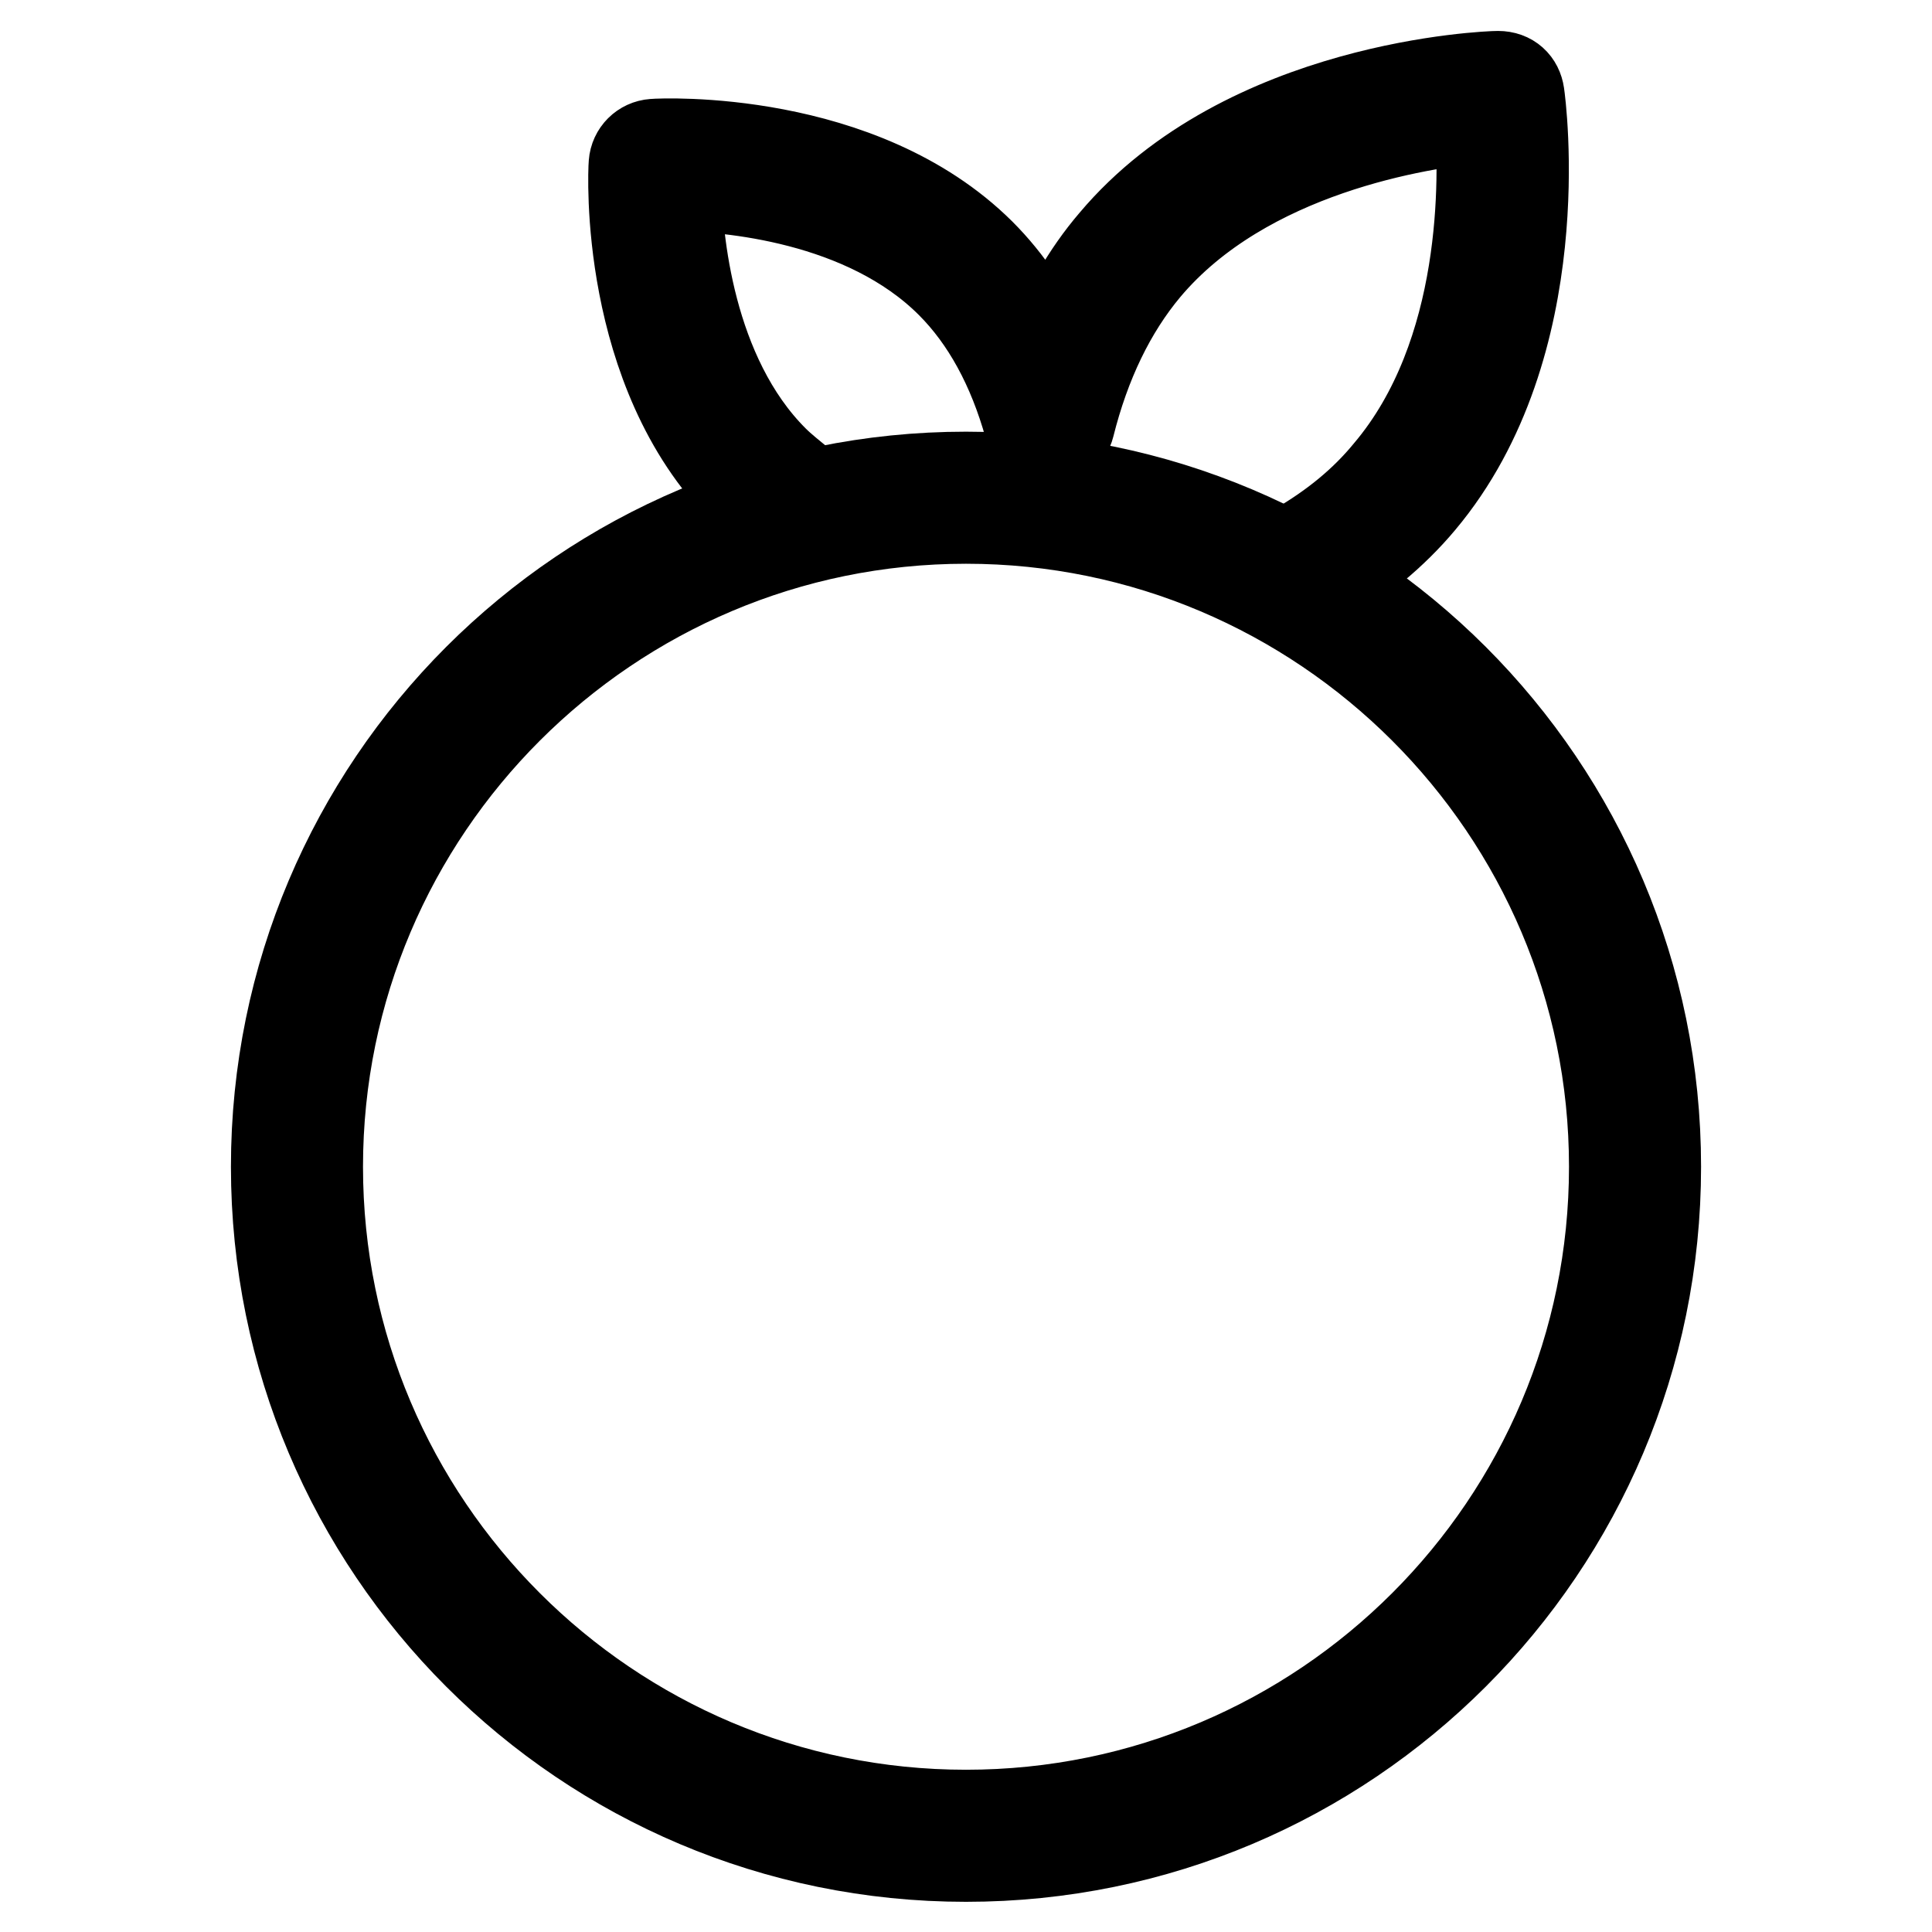
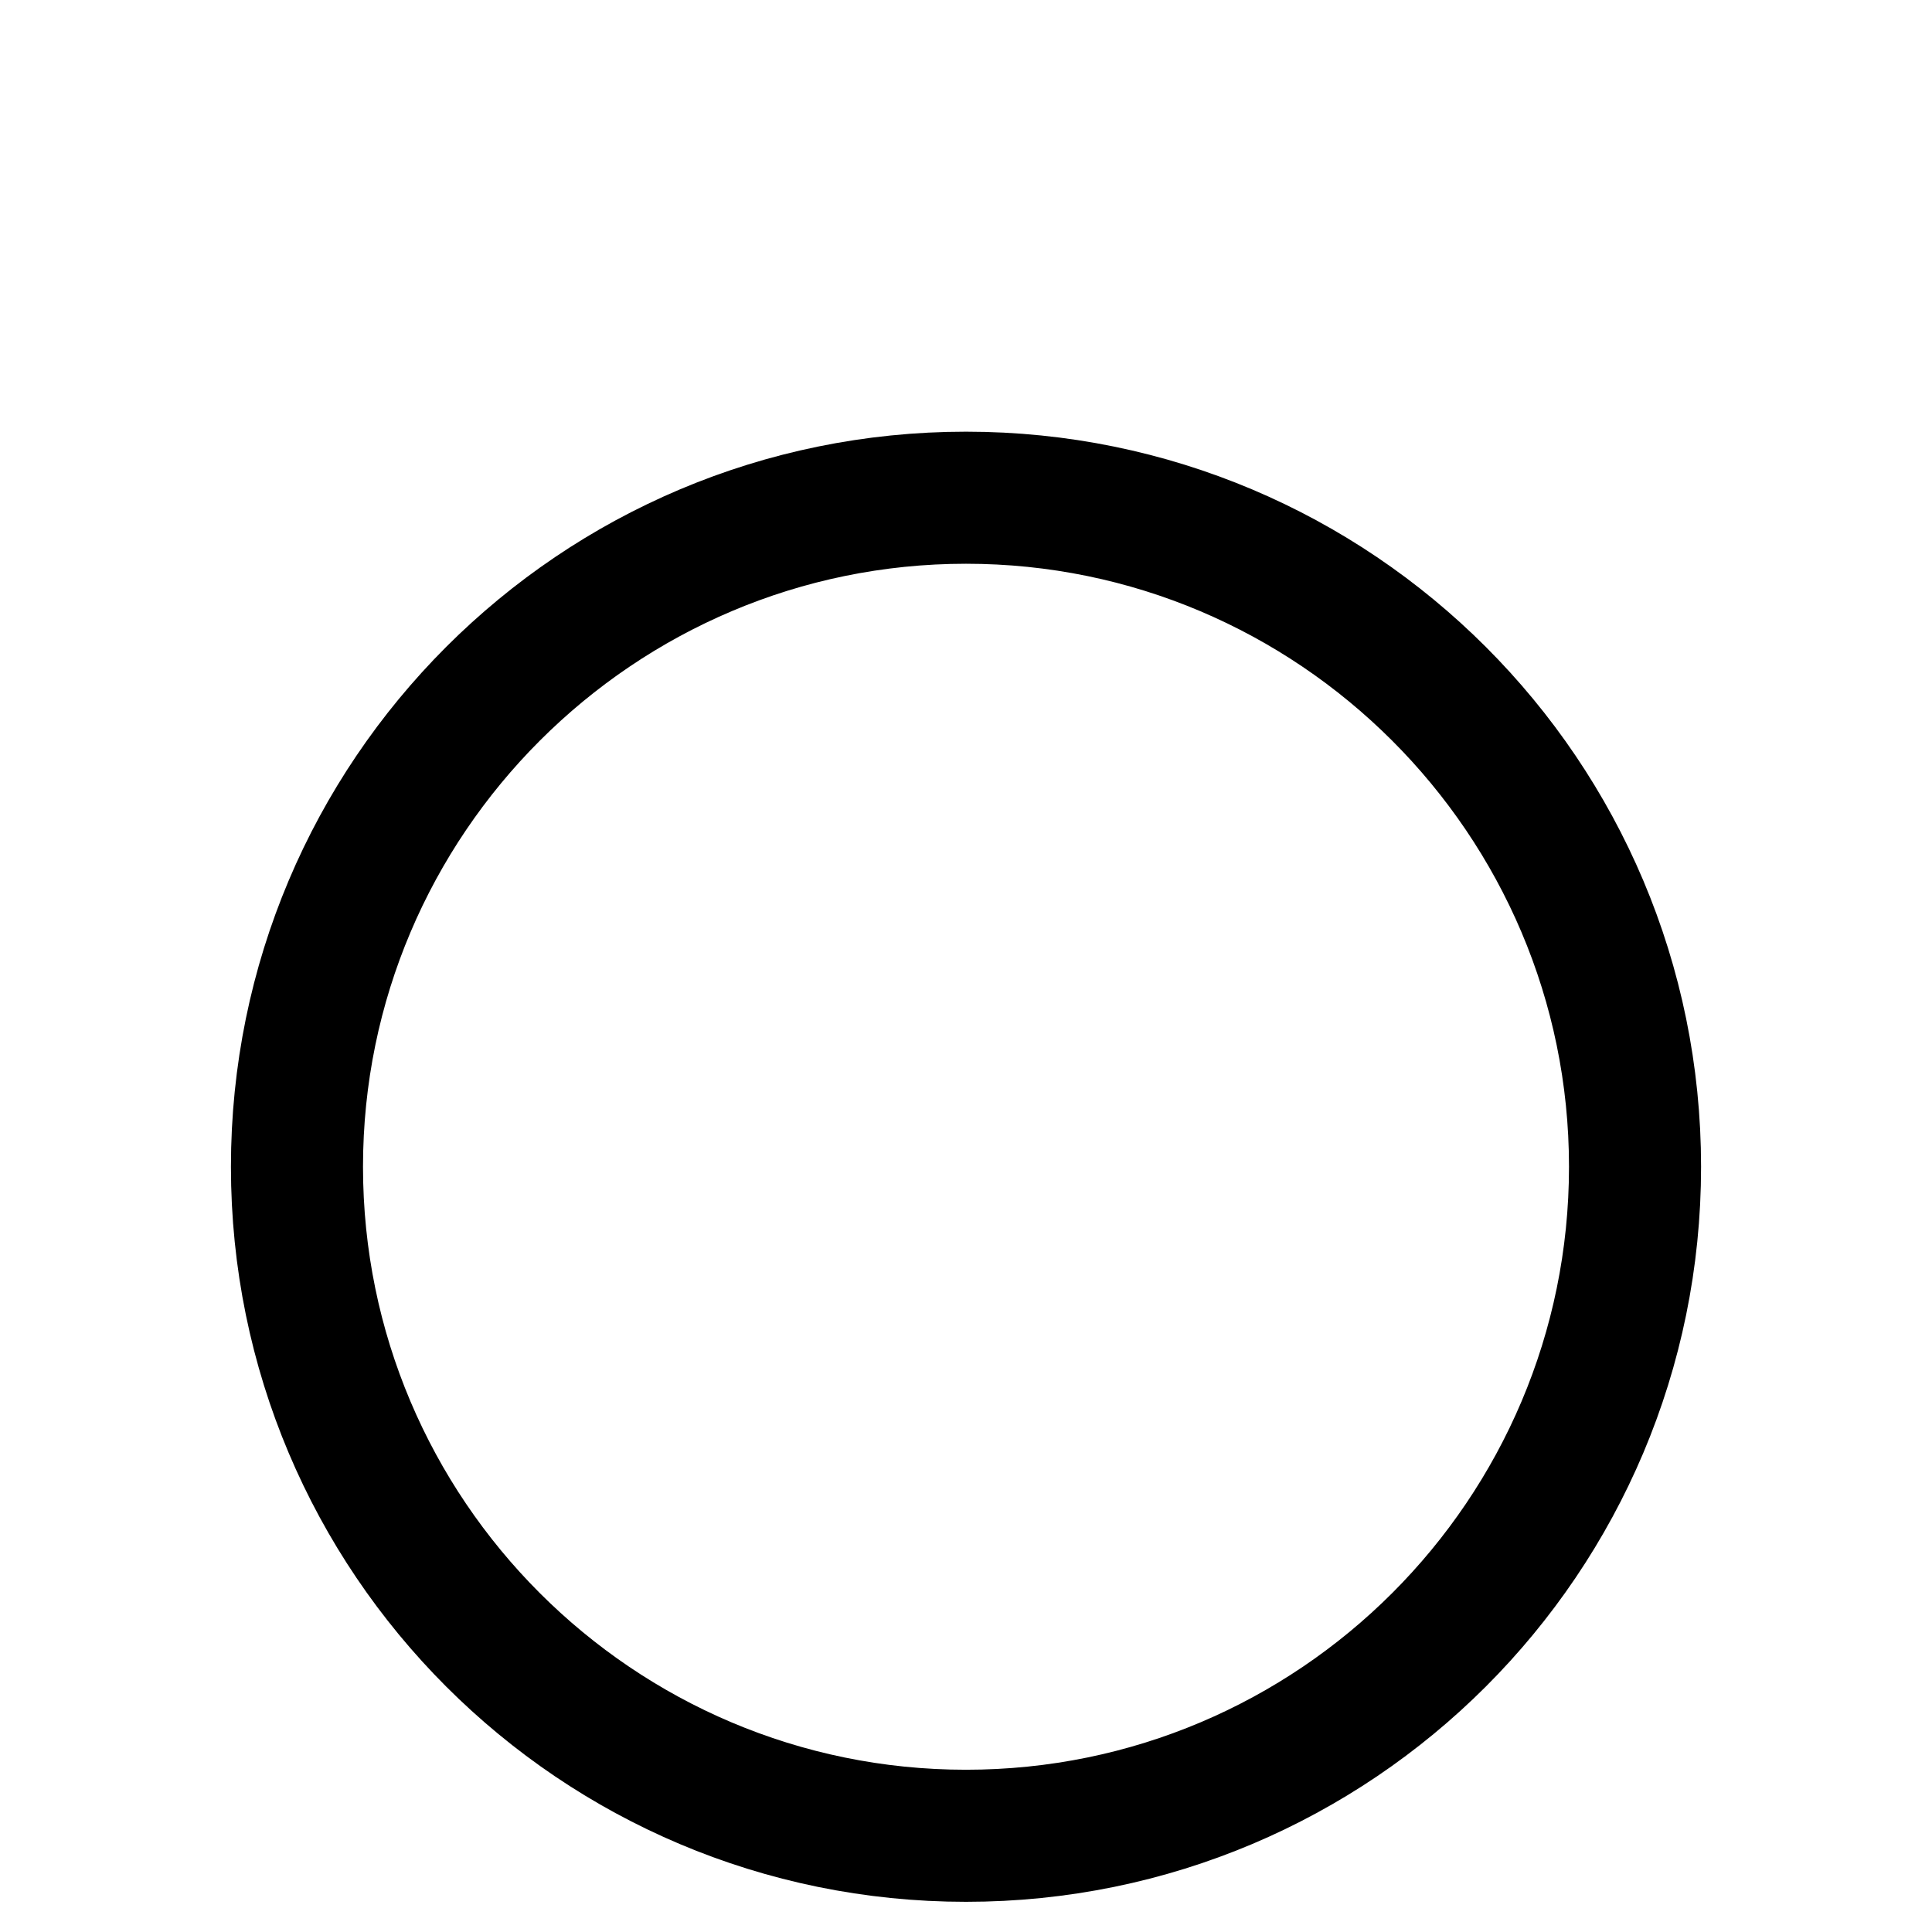
<svg xmlns="http://www.w3.org/2000/svg" version="1.1" x="0px" y="0px" viewBox="0 0 256 256" enable-background="new 0 0 256 256" xml:space="preserve">
  <g>
    <path stroke-width="12" fill-opacity="0" stroke="#000000" d="M128,68.7c47.3,0,85.9,38.5,85.9,85.9s-38.5,85.9-85.9,85.9c-47.4,0-85.9-38.5-85.9-85.9 C42.1,107.2,80.7,68.7,128,68.7 M128,63.2c-50.5,0-91.4,40.9-91.4,91.4c0,50.5,40.9,91.4,91.4,91.4c50.5,0,91.4-40.9,91.4-91.4 C219.4,104.1,178.5,63.2,128,63.2z" />
-     <path stroke-width="12" fill-opacity="0" stroke="#000000" d="M173.2,77.9c-0.9,0-1.9-0.5-2.4-1.4c-0.8-1.3-0.3-3,1-3.8c5-2.9,9-6.2,12.2-10.1 c13.3-15.7,12.7-39.3,12.1-47c-7.7,0.7-31.1,4.2-44.3,19.9c-4.6,5.5-8,12.5-10.1,20.9c-0.3,1.2-1.4,2.1-2.6,2.1 c-1.4,0.1-2.4-0.8-2.7-2c-2.2-7.9-5.7-14.3-10.4-19c-11.4-11.4-29.7-12.8-36.4-12.9c0.1,6.7,1.6,25.1,12.9,36.4 c1.1,1.1,2.4,2.1,3.6,3.1c1.2,0.9,1.5,2.7,0.6,3.9c-0.9,1.2-2.7,1.4-3.9,0.6c-1.7-1.3-3-2.4-4.2-3.6C82.7,49.1,83.9,22.8,84,21.7 c0.1-1.4,1.2-2.5,2.6-2.6c1.1-0.1,27.4-1.3,43.3,14.5c3.7,3.7,6.7,8.2,9,13.5c2.2-5.7,5.1-10.8,8.7-15c17.5-20.8,49.6-22,50.9-22 c1.6,0,2.6,1,2.8,2.4c0.2,1.3,4.4,33.1-13.1,53.9c-3.6,4.3-8.2,8.1-13.6,11.3C174.2,77.8,173.7,77.9,173.2,77.9L173.2,77.9z" />
  </g>
</svg>